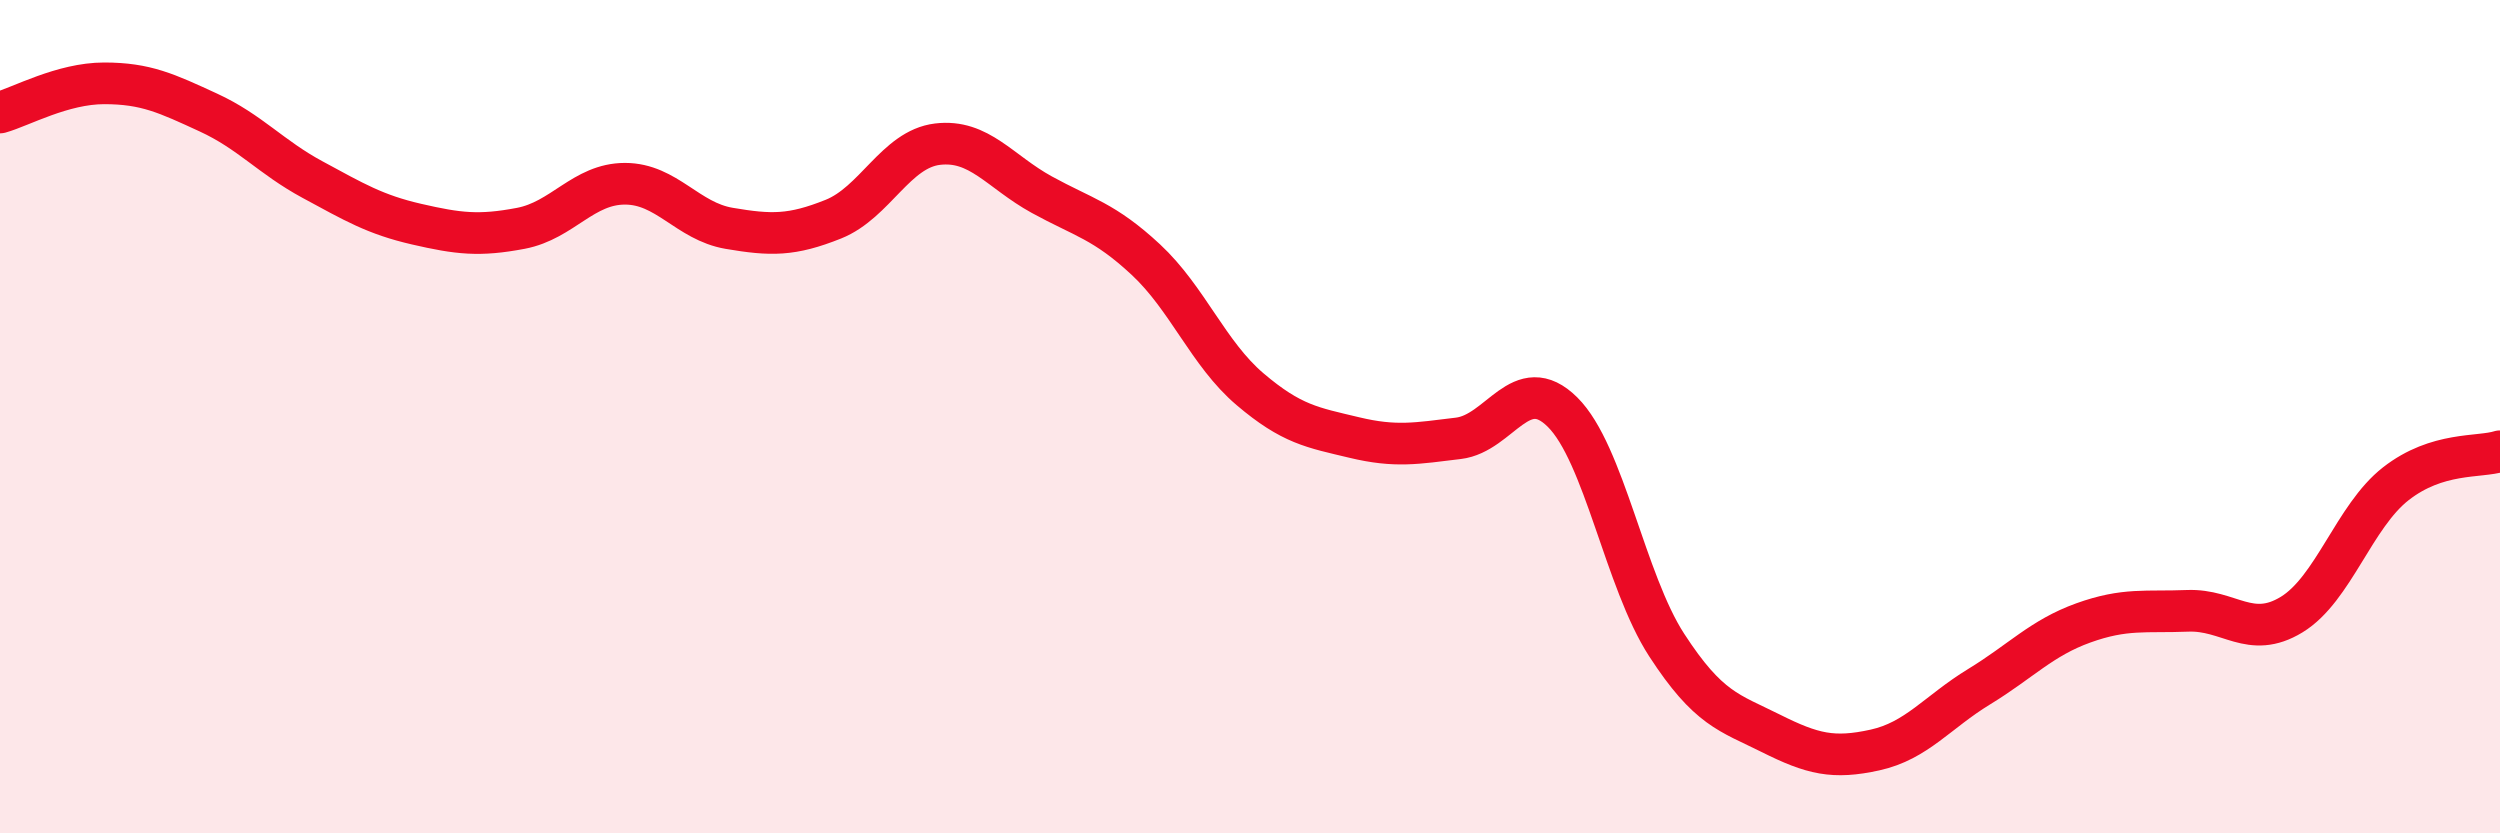
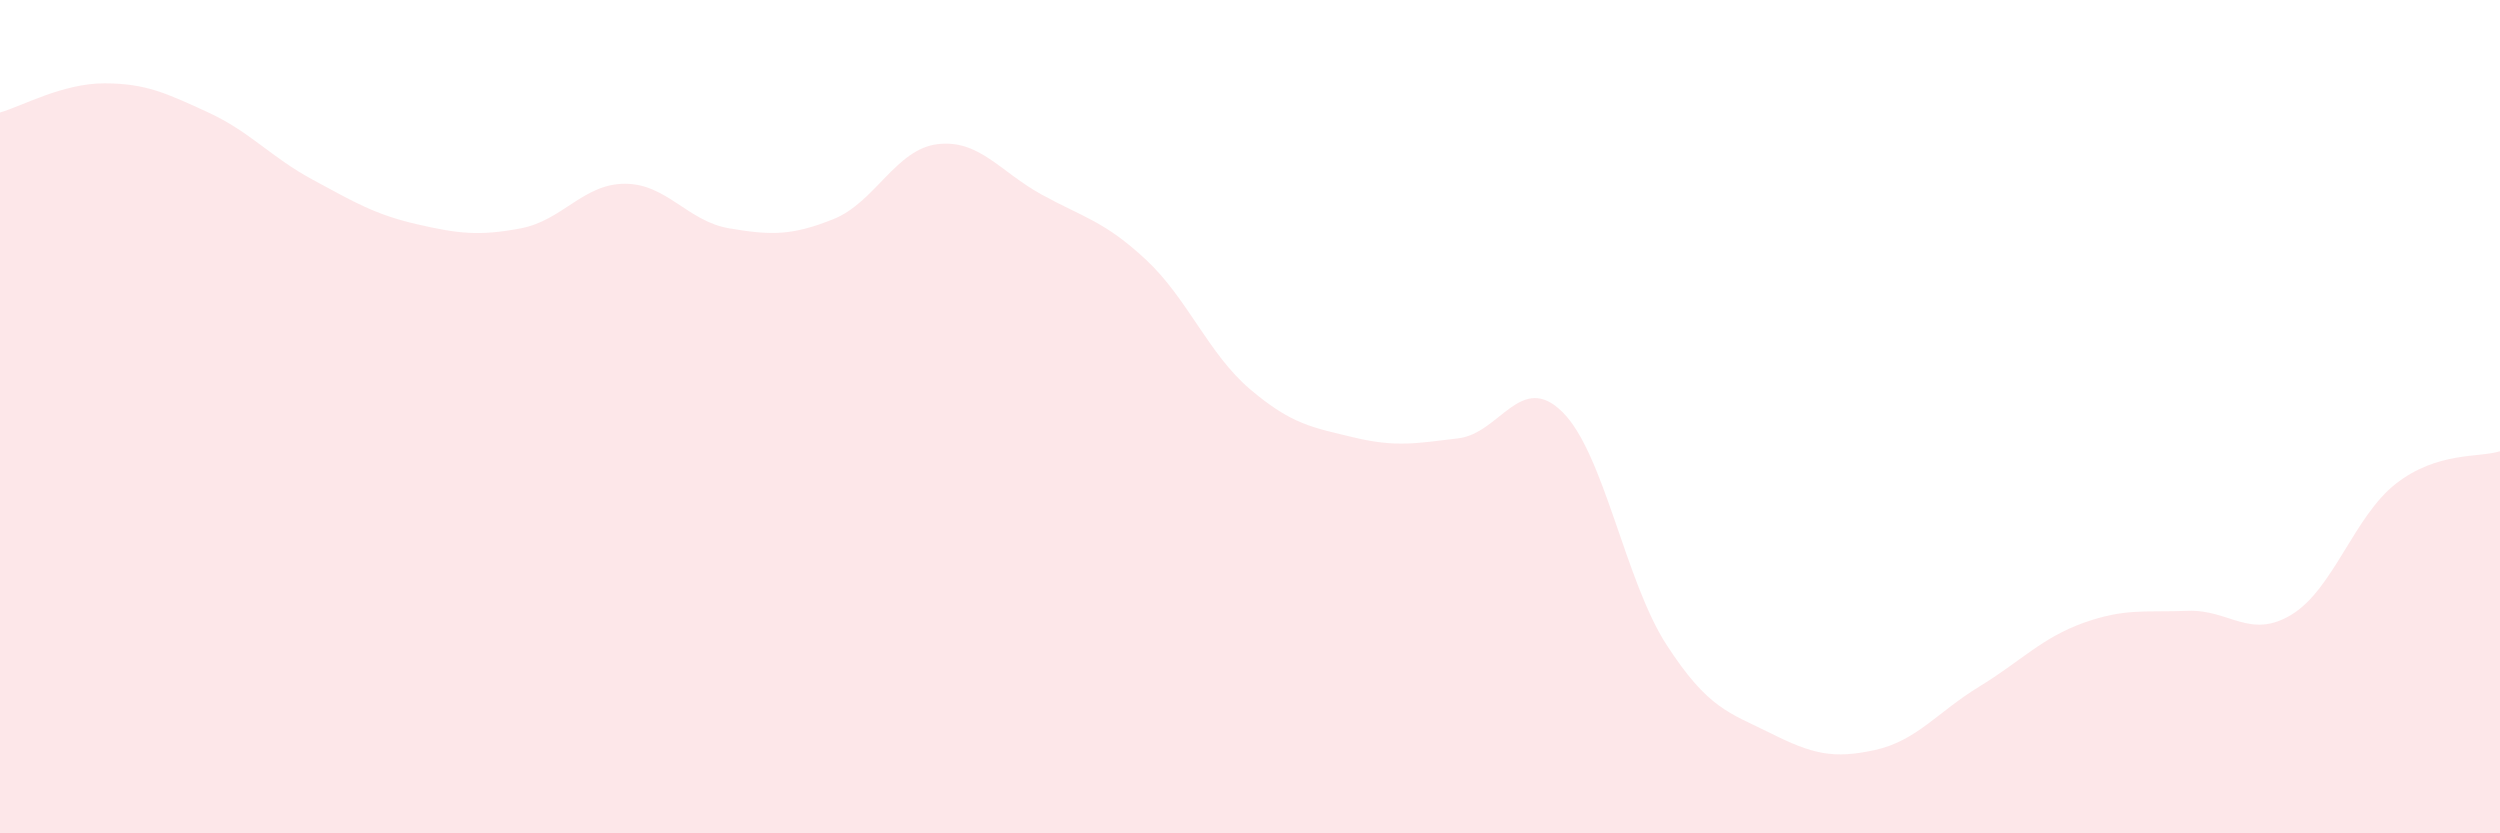
<svg xmlns="http://www.w3.org/2000/svg" width="60" height="20" viewBox="0 0 60 20">
  <path d="M 0,2.7 C 0.5,2.56 1.5,2 2.5,2 C 3.5,2 4,2.24 5,2.7 C 6,3.16 6.5,3.77 7.5,4.31 C 8.5,4.85 9,5.15 10,5.38 C 11,5.61 11.5,5.67 12.5,5.48 C 13.5,5.29 14,4.41 15,4.41 C 16,4.41 16.5,5.31 17.5,5.48 C 18.5,5.65 19,5.66 20,5.26 C 21,4.86 21.5,3.58 22.5,3.46 C 23.5,3.34 24,4.12 25,4.67 C 26,5.22 26.5,5.3 27.5,6.23 C 28.5,7.16 29,8.49 30,9.34 C 31,10.19 31.5,10.26 32.5,10.5 C 33.5,10.74 34,10.64 35,10.52 C 36,10.4 36.5,8.9 37.5,9.89 C 38.5,10.88 39,13.94 40,15.48 C 41,17.02 41.5,17.1 42.5,17.6 C 43.5,18.1 44,18.22 45,18 C 46,17.78 46.5,17.09 47.5,16.48 C 48.5,15.87 49,15.31 50,14.95 C 51,14.59 51.5,14.7 52.5,14.66 C 53.5,14.62 54,15.36 55,14.75 C 56,14.14 56.5,12.39 57.5,11.61 C 58.5,10.83 59.5,10.99 60,10.83L60 20L0 20Z" fill="#EB0A25" opacity="0.1" stroke-linecap="round" stroke-linejoin="round" />
-   <path d="M 0,2.7 C 0.5,2.56 1.5,2 2.5,2 C 3.5,2 4,2.24 5,2.7 C 6,3.16 6.5,3.77 7.5,4.31 C 8.5,4.85 9,5.15 10,5.38 C 11,5.61 11.5,5.67 12.5,5.48 C 13.5,5.29 14,4.41 15,4.41 C 16,4.41 16.5,5.31 17.5,5.48 C 18.5,5.65 19,5.66 20,5.26 C 21,4.86 21.5,3.58 22.5,3.46 C 23.5,3.34 24,4.12 25,4.67 C 26,5.22 26.5,5.3 27.5,6.23 C 28.5,7.16 29,8.49 30,9.34 C 31,10.19 31.5,10.26 32.5,10.5 C 33.5,10.74 34,10.64 35,10.52 C 36,10.4 36.5,8.9 37.5,9.89 C 38.5,10.88 39,13.94 40,15.48 C 41,17.02 41.5,17.1 42.5,17.6 C 43.5,18.1 44,18.22 45,18 C 46,17.78 46.5,17.09 47.5,16.48 C 48.5,15.87 49,15.31 50,14.95 C 51,14.59 51.5,14.7 52.5,14.66 C 53.5,14.62 54,15.36 55,14.75 C 56,14.14 56.5,12.39 57.5,11.61 C 58.5,10.83 59.5,10.99 60,10.83" stroke="#EB0A25" stroke-width="1" fill="none" stroke-linecap="round" stroke-linejoin="round" />
</svg>